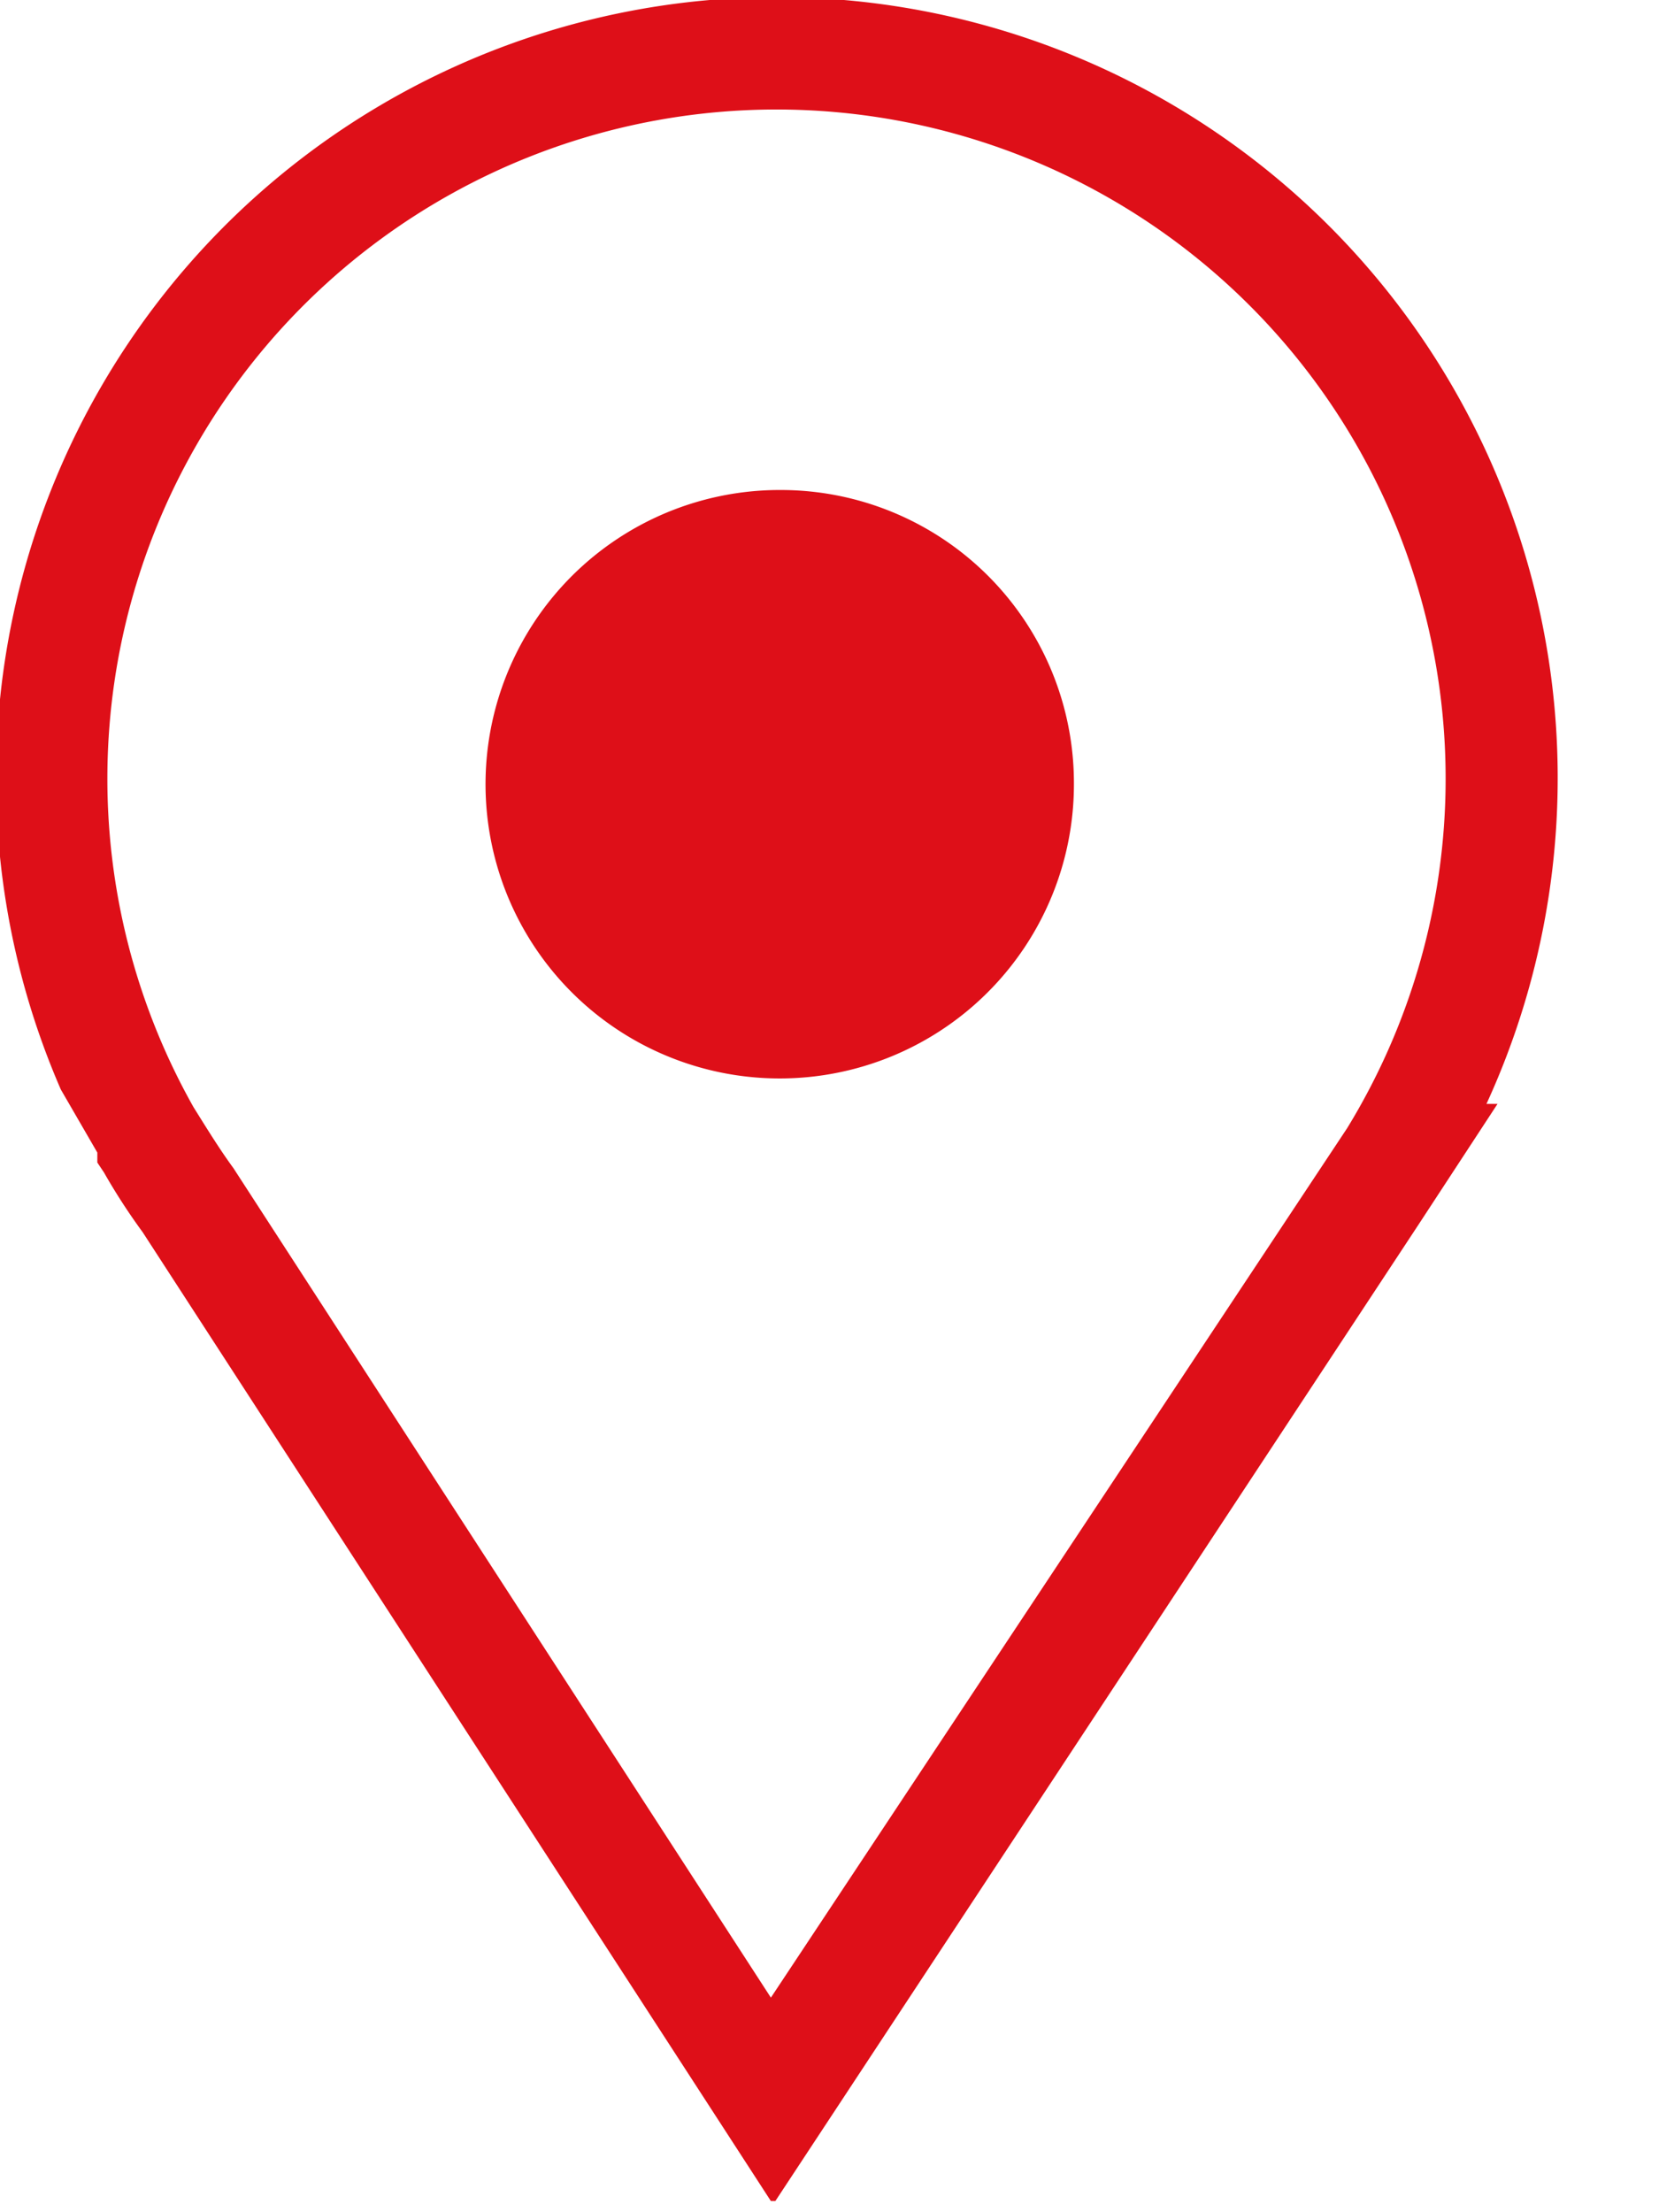
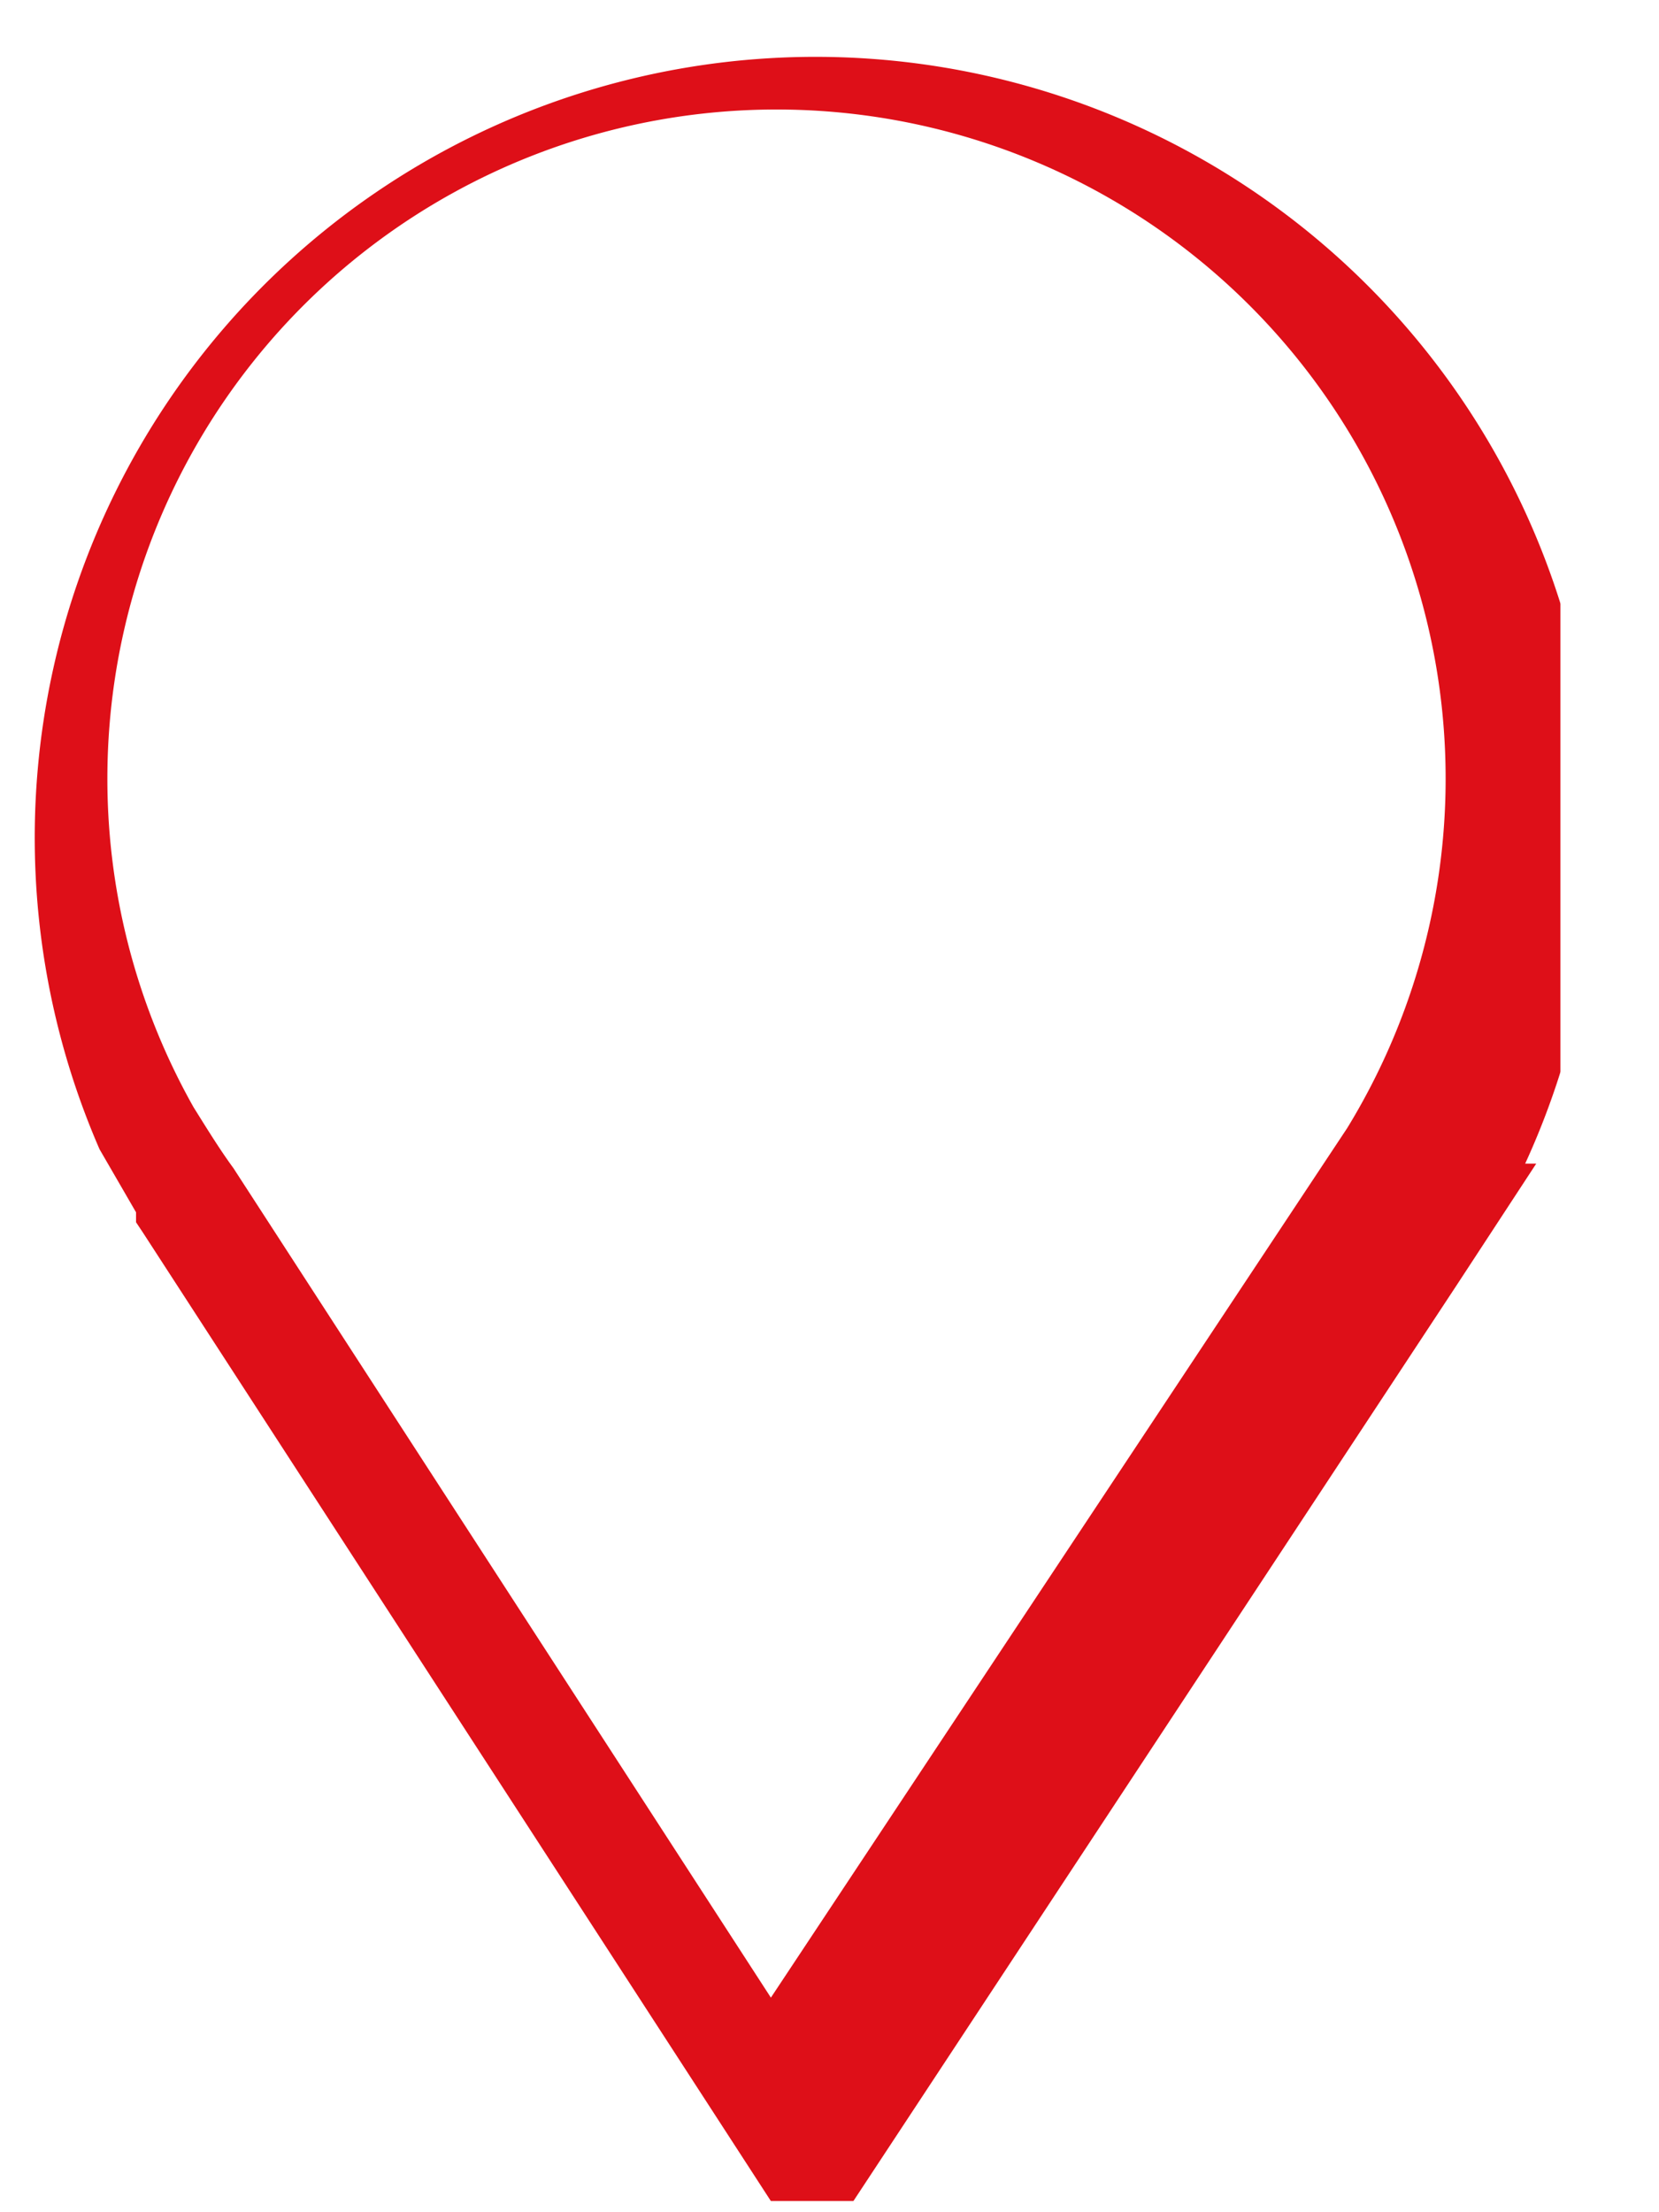
<svg xmlns="http://www.w3.org/2000/svg" width="15" height="20" fill="none">
  <g clip-path="url(#clip0_9_26)">
    <mask id="a" style="mask-type:luminance" maskUnits="userSpaceOnUse" x="-925" y="-59" width="1961" height="10326">
      <path d="M1035.29-58.07h-1960V10266.2h1960V-58.07z" fill="#fff" />
    </mask>
    <g mask="url(#a)" fill="#DE0F18">
-       <path d="M6.99 19.93l-5.7-8.79a5.594 5.594 0 01-.35-.54l-.06-.09v-.09l-.33-.57a7.06 7.06 0 1112.89.13h.1l-.72 1.1-5.83 8.85zM1.8 10.09c.1.16.2.32.31.47l4.86 7.5 5.21-7.86a6.05 6.05 0 10-10.43-.19l.05.08z" />
-       <path d="M9.71 7.09a2.66 2.66 0 11-2.65-2.66 2.65 2.65 0 012.65 2.66z" />
+       <path d="M6.99 19.93l-5.7-8.79l-.06-.09v-.09l-.33-.57a7.06 7.06 0 1112.89.13h.1l-.72 1.1-5.83 8.85zM1.8 10.09c.1.16.2.32.31.47l4.86 7.5 5.21-7.86a6.05 6.05 0 10-10.43-.19l.05.08z" />
    </g>
  </g>
  <defs>
    <clipPath id="clip0_9_26">
      <path fill="#fff" d="M0 0h14.11v19.9H0z" />
    </clipPath>
  </defs>
</svg>